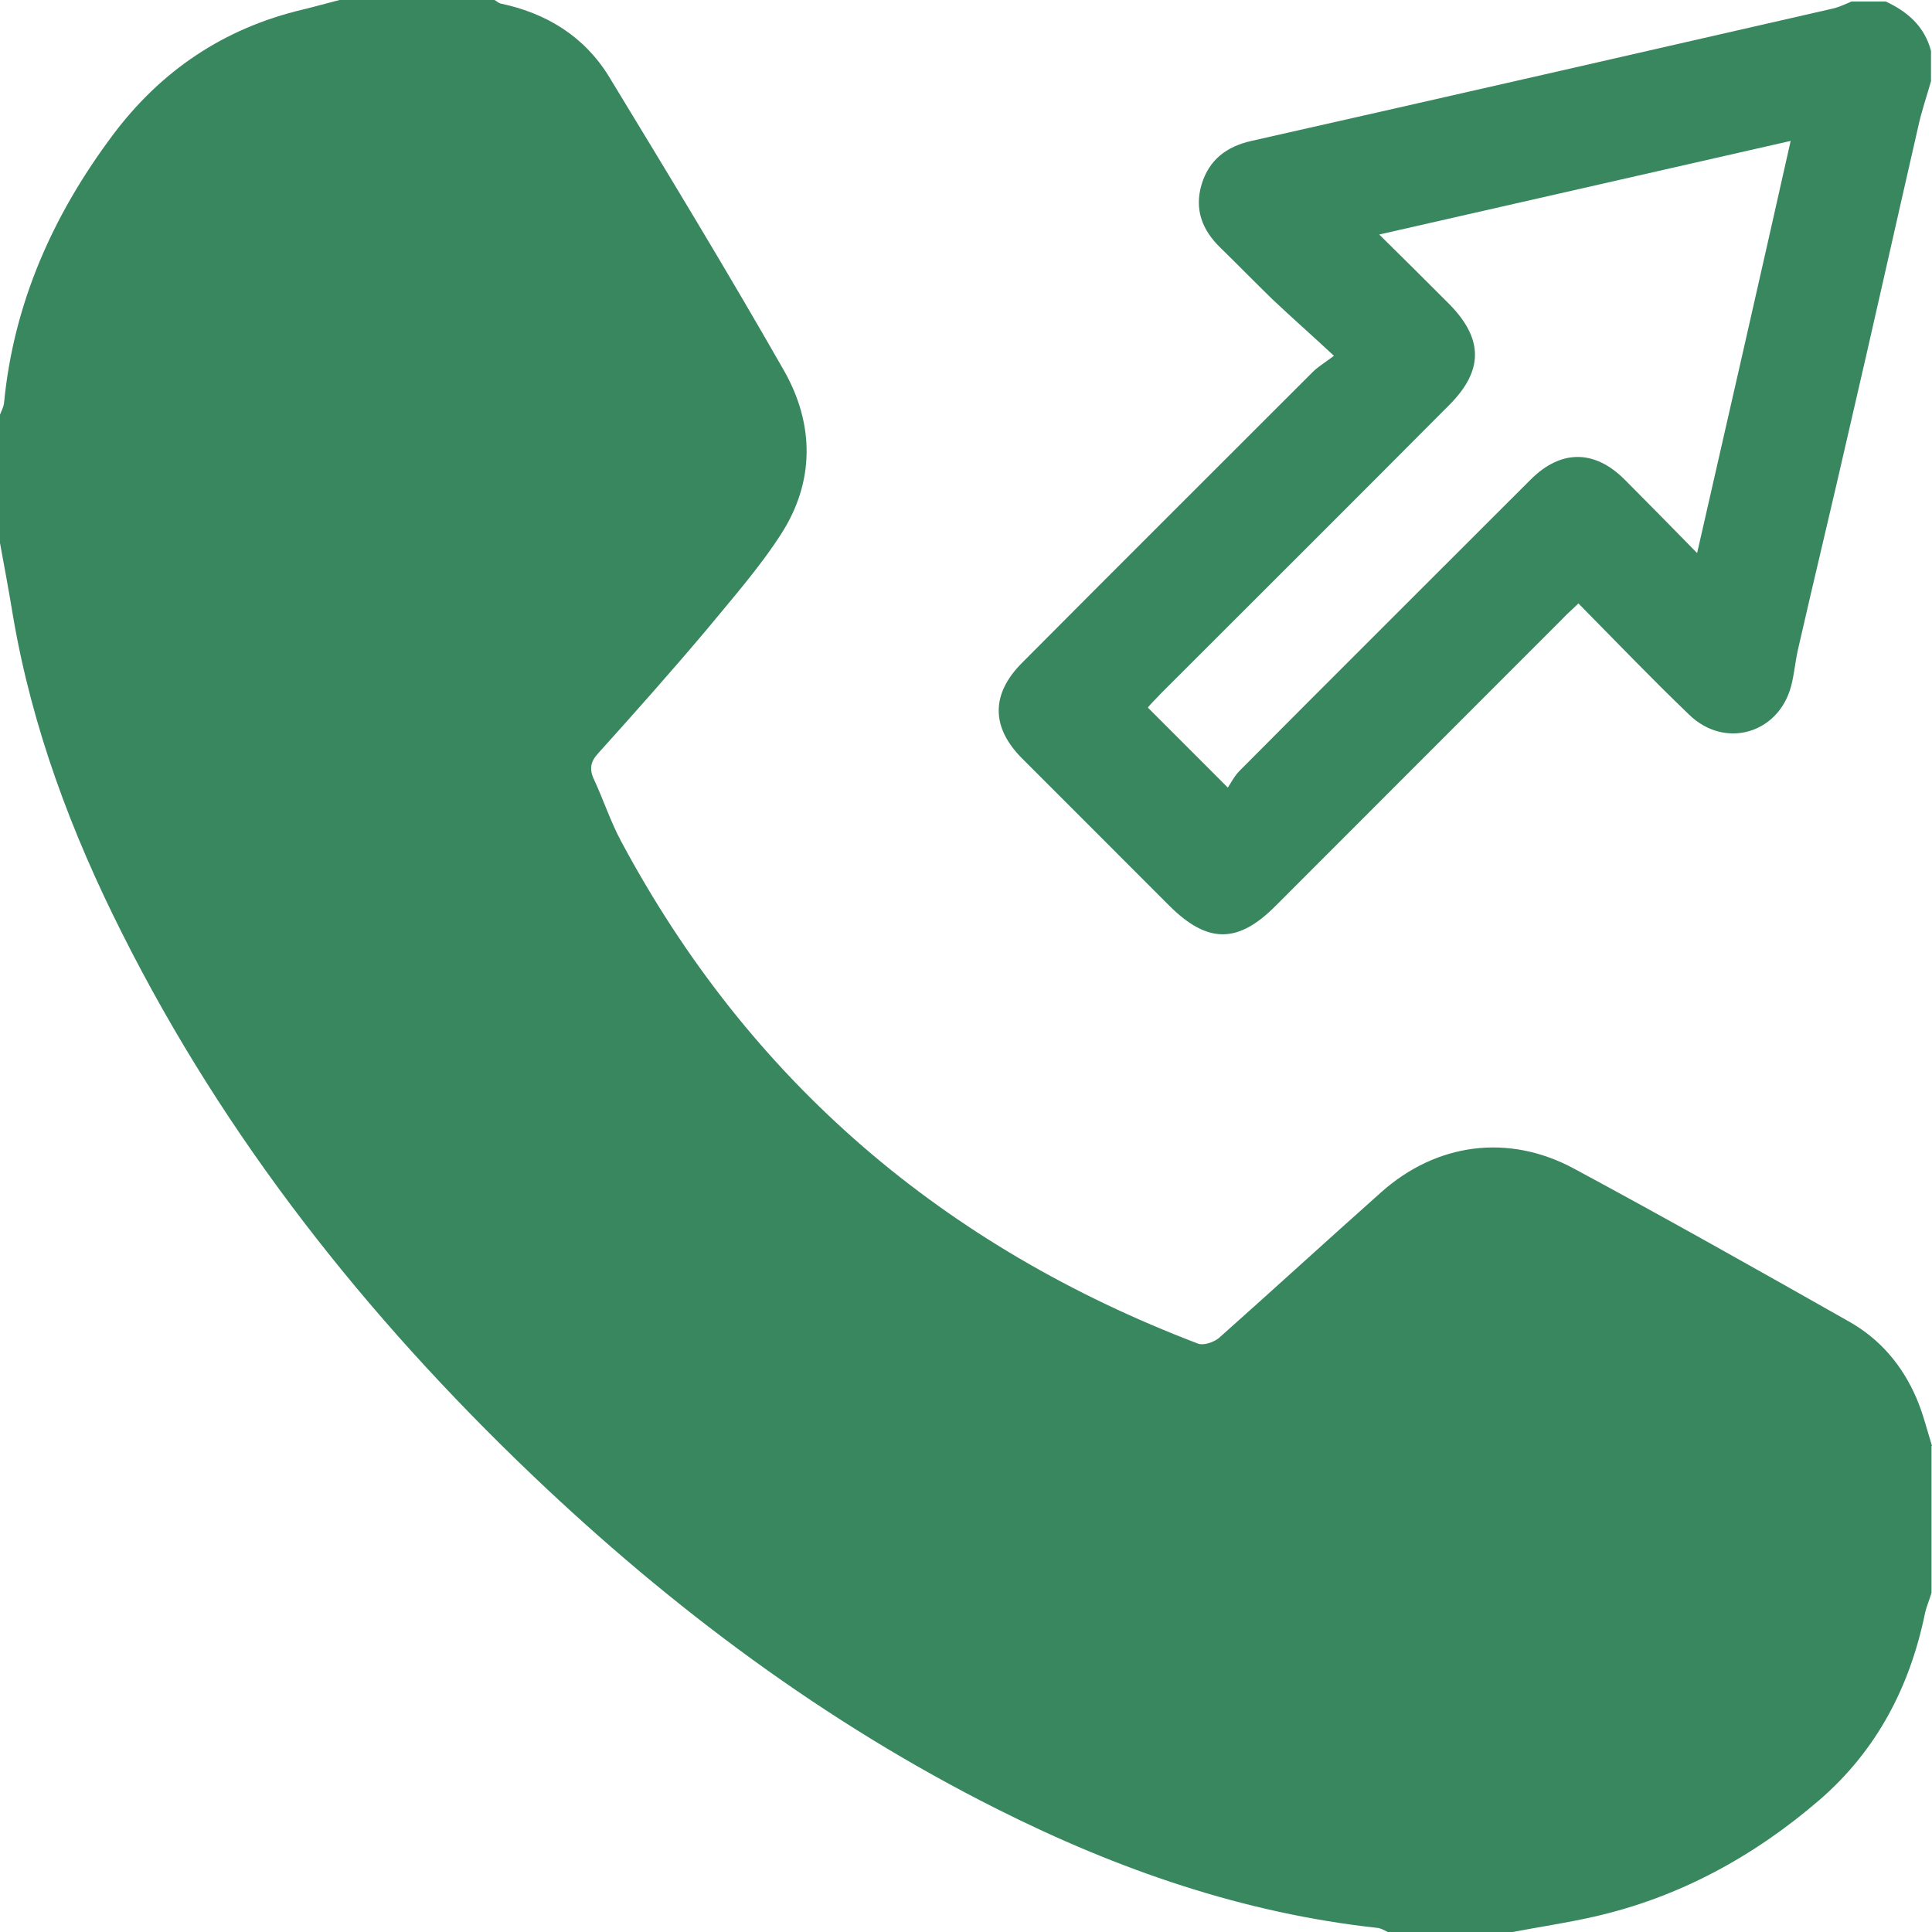
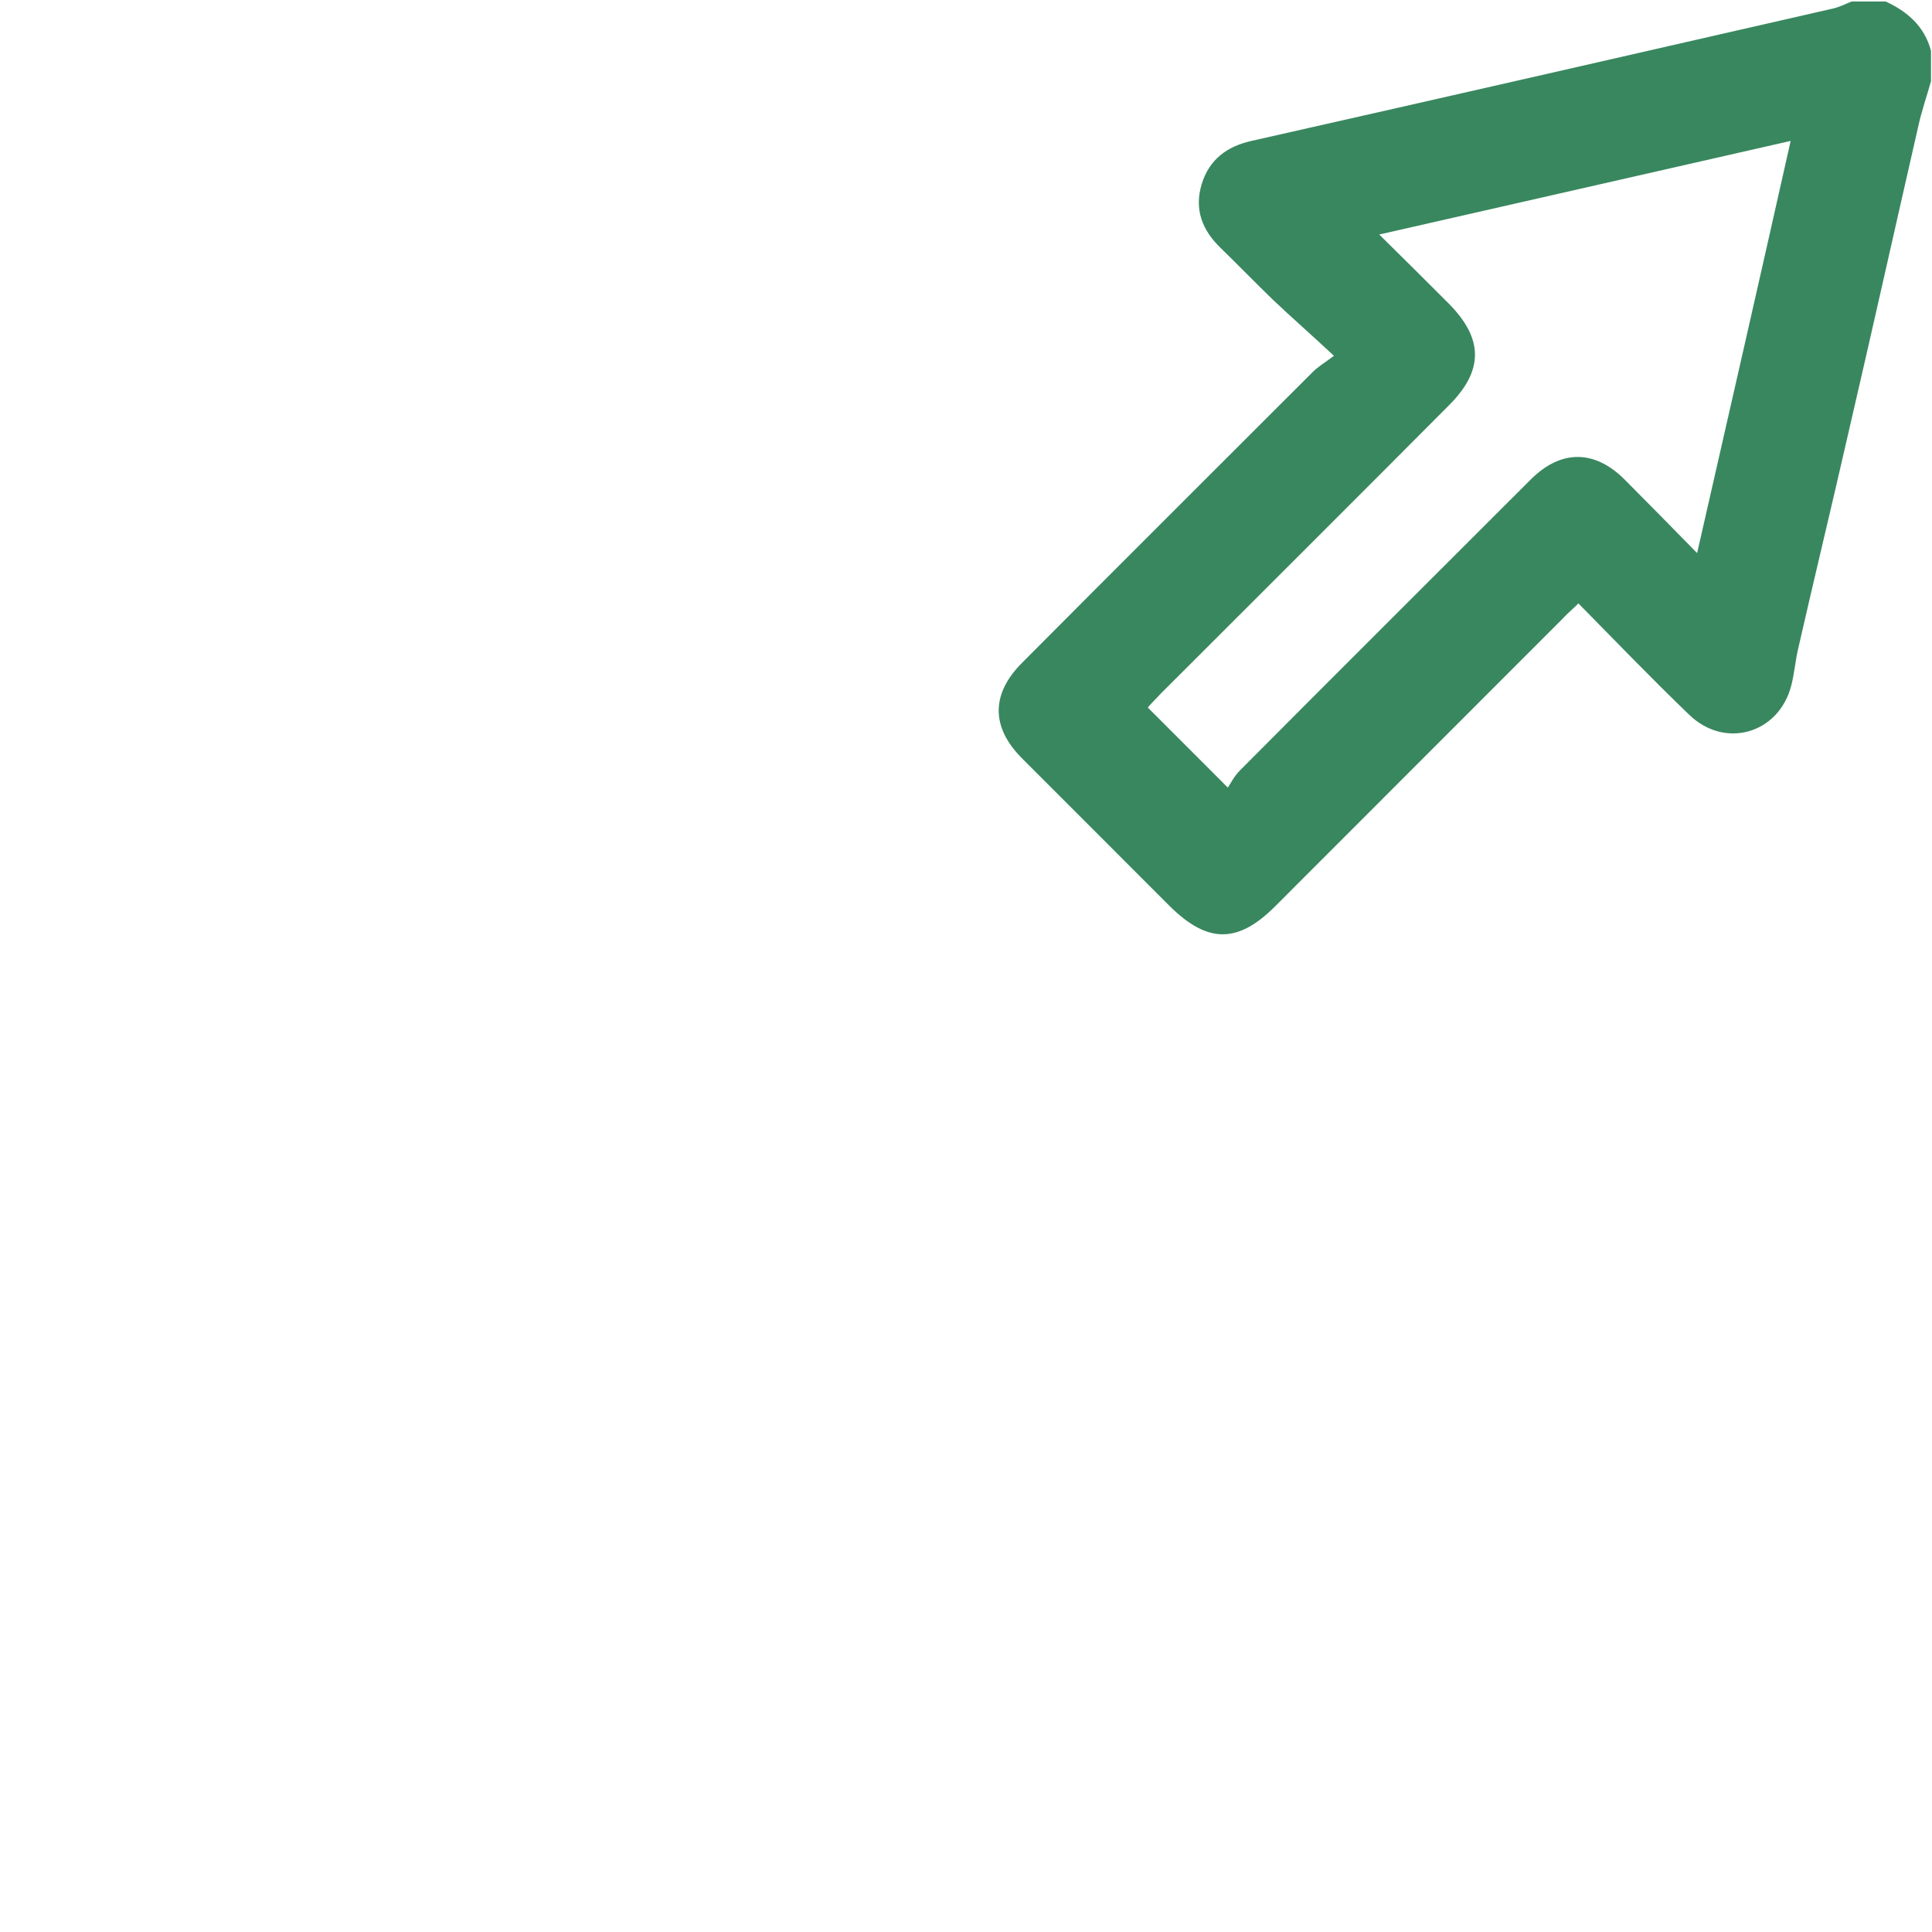
<svg xmlns="http://www.w3.org/2000/svg" width="96" height="96" viewBox="0 0 96 96" fill="none">
-   <path d="M95.975 71.844V79.146C95.875 79.496 95.725 79.821 95.65 80.171C94.9 83.822 93.251 86.973 90.427 89.423C87.152 92.249 83.403 94.3 79.154 95.25C77.83 95.55 76.48 95.75 75.156 96H68.957C68.807 95.925 68.632 95.825 68.482 95.8C61.784 95.075 55.536 92.899 49.562 89.898C40.989 85.597 33.366 79.896 26.443 73.294C18.195 65.417 11.197 56.59 6.073 46.387C3.549 41.386 1.6 36.184 0.65 30.633C0.45 29.408 0.225 28.207 0 26.982C0 24.857 0 22.731 0 20.605C0.075 20.405 0.175 20.23 0.2 20.03C0.675 15.079 2.624 10.703 5.574 6.752C7.973 3.526 11.122 1.4 15.046 0.475C15.671 0.325 16.271 0.15 16.871 0C19.42 0 21.994 0 24.569 0C24.669 0.05 24.769 0.15 24.869 0.175C27.143 0.65 29.017 1.8 30.242 3.776C33.191 8.627 36.141 13.479 38.965 18.43C40.465 21.081 40.489 23.931 38.815 26.532C37.74 28.207 36.391 29.733 35.116 31.283C33.366 33.359 31.567 35.384 29.742 37.41C29.342 37.835 29.267 38.21 29.517 38.735C29.992 39.76 30.342 40.836 30.867 41.811C37.265 53.764 46.938 61.966 59.535 66.767C59.809 66.867 60.309 66.692 60.559 66.492C63.258 64.092 65.933 61.641 68.632 59.24C71.381 56.79 74.956 56.315 78.205 58.065C82.803 60.541 87.327 63.091 91.876 65.667C93.426 66.542 94.525 67.843 95.225 69.468C95.55 70.218 95.75 71.043 96 71.844H95.975Z" fill="#39875F" />
  <path d="M95.975 3.951C95.751 4.751 95.476 5.527 95.301 6.352C94.151 11.378 93.026 16.429 91.852 21.481C91.027 25.107 90.152 28.708 89.327 32.334C89.202 32.909 89.152 33.509 89.002 34.084C88.377 36.46 85.703 37.235 83.929 35.509C82.079 33.734 80.305 31.884 78.43 29.983C78.13 30.283 77.855 30.508 77.605 30.783C72.856 35.534 68.108 40.286 63.359 45.037C61.509 46.887 60.01 46.887 58.135 45.037C55.686 42.586 53.237 40.136 50.787 37.685C49.238 36.135 49.238 34.484 50.787 32.934C55.586 28.108 60.41 23.306 65.233 18.48C65.483 18.23 65.783 18.055 66.283 17.68C65.159 16.63 64.184 15.779 63.234 14.879C62.359 14.029 61.509 13.154 60.635 12.303C59.735 11.428 59.335 10.403 59.71 9.153C60.085 7.927 60.96 7.277 62.184 7.002C71.832 4.826 81.454 2.626 91.077 0.425C91.402 0.35 91.701 0.2 92.001 0.075C92.551 0.075 93.126 0.075 93.701 0.075C94.776 0.575 95.626 1.301 95.95 2.526V4.026L95.975 3.951ZM84.329 27.482C85.903 20.581 87.428 13.904 88.977 7.002C82.054 8.577 75.356 10.103 68.533 11.653C69.757 12.854 70.882 13.979 72.007 15.104C73.706 16.83 73.731 18.405 72.007 20.13C67.233 24.932 62.434 29.708 57.66 34.484C57.435 34.734 57.185 34.959 57.036 35.159C58.335 36.46 59.585 37.71 61.01 39.135C61.16 38.91 61.334 38.56 61.609 38.285C66.408 33.459 71.232 28.658 76.056 23.831C77.555 22.331 79.23 22.331 80.729 23.831C81.879 24.982 83.004 26.132 84.329 27.482Z" fill="#39875F" />
</svg>